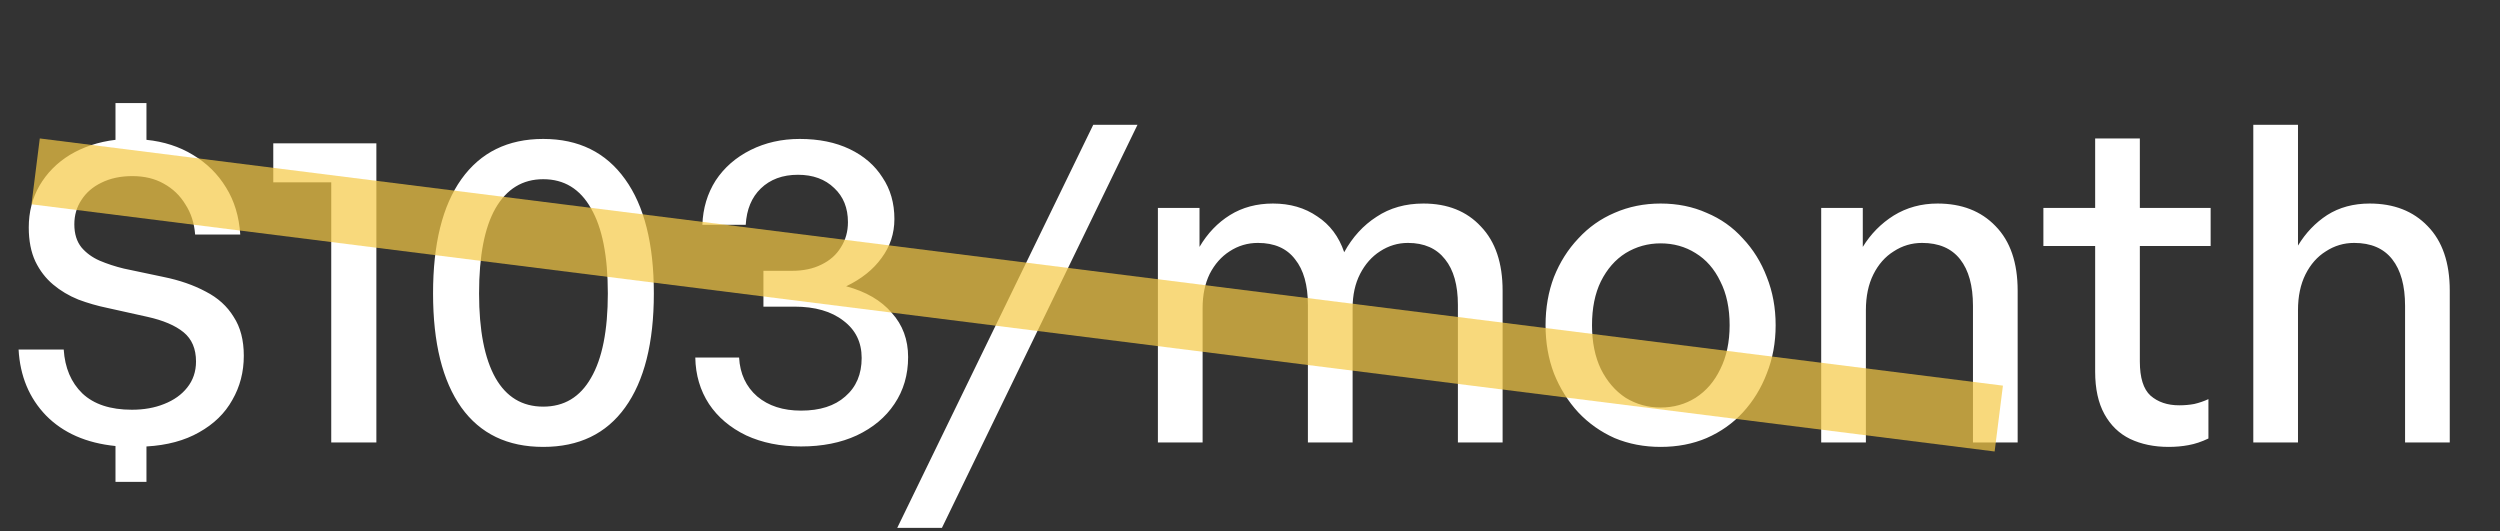
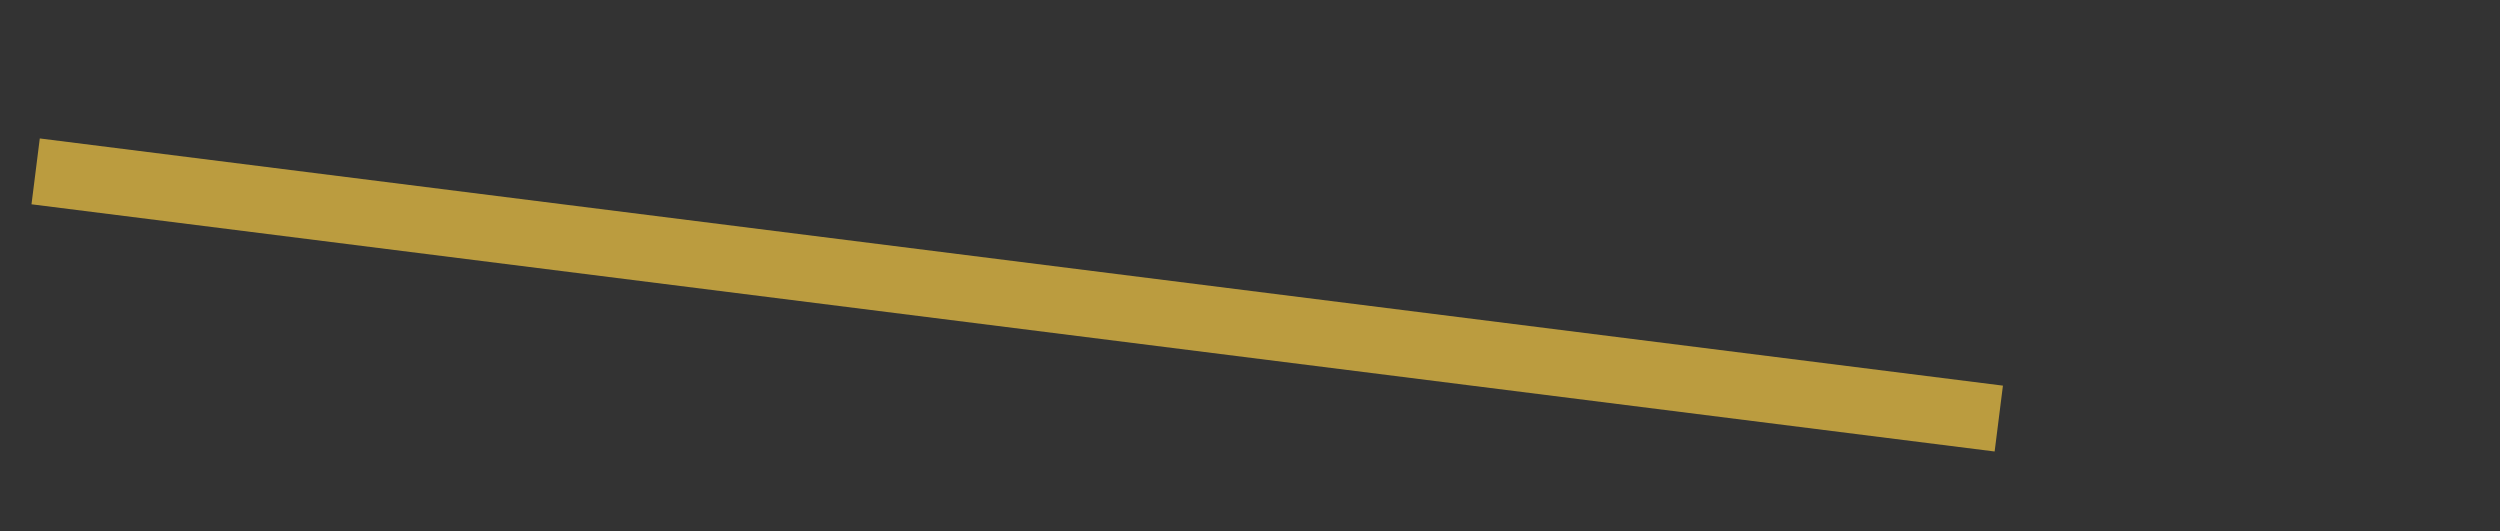
<svg xmlns="http://www.w3.org/2000/svg" width="113" height="24" viewBox="0 0 113 24" fill="none">
  <rect x="0" y="0" width="113" height="24" fill="#333333" stroke="none" />
-   <path d="M6.62 21.78H5.22V20.16C3.9 20.027 2.853 19.567 2.08 18.78C1.32 17.993 0.907 17 0.84 15.8H2.88C2.933 16.627 3.213 17.287 3.72 17.78C4.24 18.273 4.987 18.52 5.96 18.52C6.507 18.52 6.993 18.433 7.42 18.26C7.86 18.087 8.207 17.84 8.46 17.52C8.727 17.187 8.86 16.793 8.86 16.34C8.86 15.767 8.673 15.327 8.3 15.02C7.927 14.713 7.38 14.48 6.66 14.32L4.86 13.92C4.407 13.827 3.967 13.7 3.54 13.54C3.113 13.367 2.733 13.14 2.4 12.86C2.067 12.58 1.8 12.233 1.6 11.82C1.4 11.393 1.3 10.88 1.3 10.28C1.3 9.587 1.46 8.96 1.78 8.4C2.113 7.827 2.573 7.36 3.16 7C3.76 6.64 4.447 6.413 5.22 6.32V4.66H6.62V6.32C7.407 6.4 8.107 6.627 8.72 7C9.347 7.373 9.847 7.867 10.22 8.48C10.593 9.08 10.807 9.787 10.86 10.6H8.82C8.78 10.08 8.633 9.627 8.38 9.24C8.14 8.84 7.813 8.527 7.4 8.3C7 8.073 6.527 7.96 5.98 7.96C5.447 7.96 4.98 8.06 4.58 8.26C4.193 8.447 3.893 8.707 3.68 9.04C3.467 9.36 3.36 9.727 3.36 10.14C3.36 10.567 3.467 10.913 3.68 11.18C3.893 11.433 4.167 11.633 4.5 11.78C4.847 11.927 5.213 12.047 5.6 12.14L7.4 12.52C8.12 12.667 8.753 12.887 9.3 13.18C9.847 13.46 10.267 13.84 10.56 14.32C10.867 14.787 11.02 15.373 11.02 16.08C11.02 16.813 10.847 17.48 10.5 18.08C10.167 18.68 9.667 19.167 9 19.54C8.347 19.913 7.553 20.127 6.62 20.18V21.78ZM17.012 20H14.972V8.24H12.352V6.48H17.012V20ZM19.574 13.26C19.574 11.02 20 9.3 20.854 8.1C21.72 6.887 22.954 6.28 24.554 6.28C26.154 6.28 27.387 6.887 28.254 8.1C29.12 9.3 29.554 11.02 29.554 13.26C29.554 15.5 29.12 17.22 28.254 18.42C27.4 19.607 26.167 20.2 24.554 20.2C22.94 20.2 21.707 19.607 20.854 18.42C20 17.22 19.574 15.5 19.574 13.26ZM21.654 13.26C21.654 14.927 21.9 16.2 22.394 17.08C22.887 17.947 23.607 18.38 24.554 18.38C25.5 18.38 26.22 17.947 26.714 17.08C27.22 16.213 27.474 14.94 27.474 13.26C27.474 11.567 27.22 10.287 26.714 9.42C26.22 8.54 25.5 8.1 24.554 8.1C23.62 8.1 22.9 8.54 22.394 9.42C21.9 10.287 21.654 11.567 21.654 13.26ZM36.207 20.18C35.274 20.18 34.447 20.013 33.727 19.68C33.007 19.333 32.447 18.86 32.047 18.26C31.647 17.647 31.441 16.947 31.427 16.16H33.407C33.447 16.893 33.721 17.48 34.227 17.92C34.734 18.347 35.394 18.56 36.207 18.56C37.061 18.56 37.727 18.347 38.207 17.92C38.701 17.493 38.947 16.913 38.947 16.18C38.947 15.473 38.674 14.913 38.127 14.5C37.581 14.073 36.841 13.86 35.907 13.86H34.507V12.24H35.807C36.314 12.24 36.754 12.147 37.127 11.96C37.514 11.773 37.807 11.513 38.007 11.18C38.221 10.847 38.327 10.467 38.327 10.04C38.327 9.4 38.121 8.887 37.707 8.5C37.294 8.1 36.747 7.9 36.067 7.9C35.374 7.9 34.814 8.107 34.387 8.52C33.974 8.92 33.747 9.467 33.707 10.16H31.747C31.774 9.413 31.974 8.747 32.347 8.16C32.734 7.573 33.261 7.113 33.927 6.78C34.594 6.447 35.334 6.28 36.147 6.28C37.014 6.28 37.767 6.433 38.407 6.74C39.047 7.047 39.541 7.473 39.887 8.02C40.247 8.553 40.427 9.18 40.427 9.9C40.427 10.553 40.234 11.14 39.847 11.66C39.474 12.18 38.941 12.607 38.247 12.94C39.141 13.18 39.827 13.58 40.307 14.14C40.801 14.687 41.047 15.353 41.047 16.14C41.047 16.94 40.841 17.647 40.427 18.26C40.027 18.86 39.461 19.333 38.727 19.68C38.007 20.013 37.167 20.18 36.207 20.18ZM42.575 23.86H40.555L49.415 5.64H51.415L42.575 23.86ZM54.358 20H52.337V9.4H54.218V11.16C54.578 10.547 55.038 10.067 55.597 9.72C56.157 9.373 56.804 9.2 57.538 9.2C58.311 9.2 58.977 9.393 59.538 9.78C60.111 10.153 60.517 10.693 60.758 11.4C61.131 10.72 61.617 10.187 62.218 9.8C62.818 9.4 63.524 9.2 64.338 9.2C65.431 9.2 66.297 9.547 66.938 10.24C67.591 10.92 67.918 11.887 67.918 13.14V20H65.897V13.78C65.897 12.887 65.704 12.2 65.317 11.72C64.931 11.227 64.371 10.98 63.638 10.98C63.184 10.98 62.764 11.107 62.377 11.36C62.004 11.6 61.704 11.94 61.477 12.38C61.251 12.82 61.138 13.333 61.138 13.92V20H59.117V13.78C59.117 12.887 58.924 12.2 58.538 11.72C58.164 11.227 57.604 10.98 56.858 10.98C56.391 10.98 55.964 11.107 55.578 11.36C55.204 11.6 54.904 11.94 54.678 12.38C54.464 12.82 54.358 13.333 54.358 13.92V20ZM75.059 20.2C74.312 20.2 73.619 20.067 72.979 19.8C72.352 19.52 71.805 19.133 71.339 18.64C70.872 18.133 70.505 17.547 70.239 16.88C69.985 16.213 69.859 15.487 69.859 14.7C69.859 13.913 69.985 13.187 70.239 12.52C70.505 11.853 70.872 11.273 71.339 10.78C71.805 10.273 72.352 9.887 72.979 9.62C73.619 9.34 74.312 9.2 75.059 9.2C75.819 9.2 76.512 9.34 77.139 9.62C77.779 9.887 78.325 10.273 78.779 10.78C79.245 11.273 79.605 11.853 79.859 12.52C80.125 13.187 80.259 13.913 80.259 14.7C80.259 15.487 80.125 16.213 79.859 16.88C79.605 17.547 79.245 18.133 78.779 18.64C78.325 19.133 77.779 19.52 77.139 19.8C76.512 20.067 75.819 20.2 75.059 20.2ZM75.059 18.42C75.645 18.42 76.172 18.273 76.639 17.98C77.119 17.673 77.492 17.24 77.759 16.68C78.039 16.12 78.179 15.46 78.179 14.7C78.179 13.927 78.039 13.267 77.759 12.72C77.492 12.16 77.119 11.733 76.639 11.44C76.172 11.147 75.645 11 75.059 11C74.485 11 73.959 11.147 73.479 11.44C73.012 11.733 72.639 12.16 72.359 12.72C72.092 13.267 71.959 13.927 71.959 14.7C71.959 15.46 72.092 16.12 72.359 16.68C72.639 17.24 73.012 17.673 73.479 17.98C73.959 18.273 74.485 18.42 75.059 18.42ZM84.338 14.02V20H82.318V9.4H84.198V11.16C84.558 10.573 85.025 10.1 85.598 9.74C86.185 9.38 86.845 9.2 87.578 9.2C88.671 9.2 89.545 9.54 90.198 10.22C90.865 10.9 91.198 11.873 91.198 13.14V20H89.178V13.82C89.178 12.913 88.985 12.213 88.598 11.72C88.211 11.227 87.638 10.98 86.878 10.98C86.411 10.98 85.985 11.107 85.598 11.36C85.211 11.6 84.905 11.947 84.678 12.4C84.451 12.853 84.338 13.393 84.338 14.02ZM99.821 18.04V19.82C99.515 19.967 99.215 20.067 98.921 20.12C98.641 20.173 98.341 20.2 98.021 20.2C97.368 20.2 96.788 20.08 96.281 19.84C95.788 19.6 95.401 19.227 95.121 18.72C94.841 18.213 94.701 17.573 94.701 16.8V11.12H92.361V9.4H94.701V6.26H96.721V9.4H99.921V11.12H96.721V16.34C96.721 17.073 96.881 17.587 97.201 17.88C97.535 18.173 97.968 18.32 98.501 18.32C98.741 18.32 98.968 18.3 99.181 18.26C99.408 18.207 99.621 18.133 99.821 18.04ZM103.869 14.02V20H101.849V5.64H103.869V11.1C104.216 10.527 104.656 10.067 105.189 9.72C105.736 9.373 106.376 9.2 107.109 9.2C108.203 9.2 109.076 9.54 109.729 10.22C110.396 10.9 110.729 11.873 110.729 13.14V20H108.709V13.82C108.709 12.913 108.516 12.213 108.129 11.72C107.743 11.227 107.169 10.98 106.409 10.98C105.943 10.98 105.516 11.107 105.129 11.36C104.743 11.6 104.436 11.947 104.209 12.4C103.983 12.853 103.869 13.393 103.869 14.02Z" fill="white" />
  <path d="M1.611 7.746C36.264 12.109 55.692 14.555 90.345 18.919" stroke="#F6CA45" stroke-opacity="0.7" stroke-width="3" />
</svg>